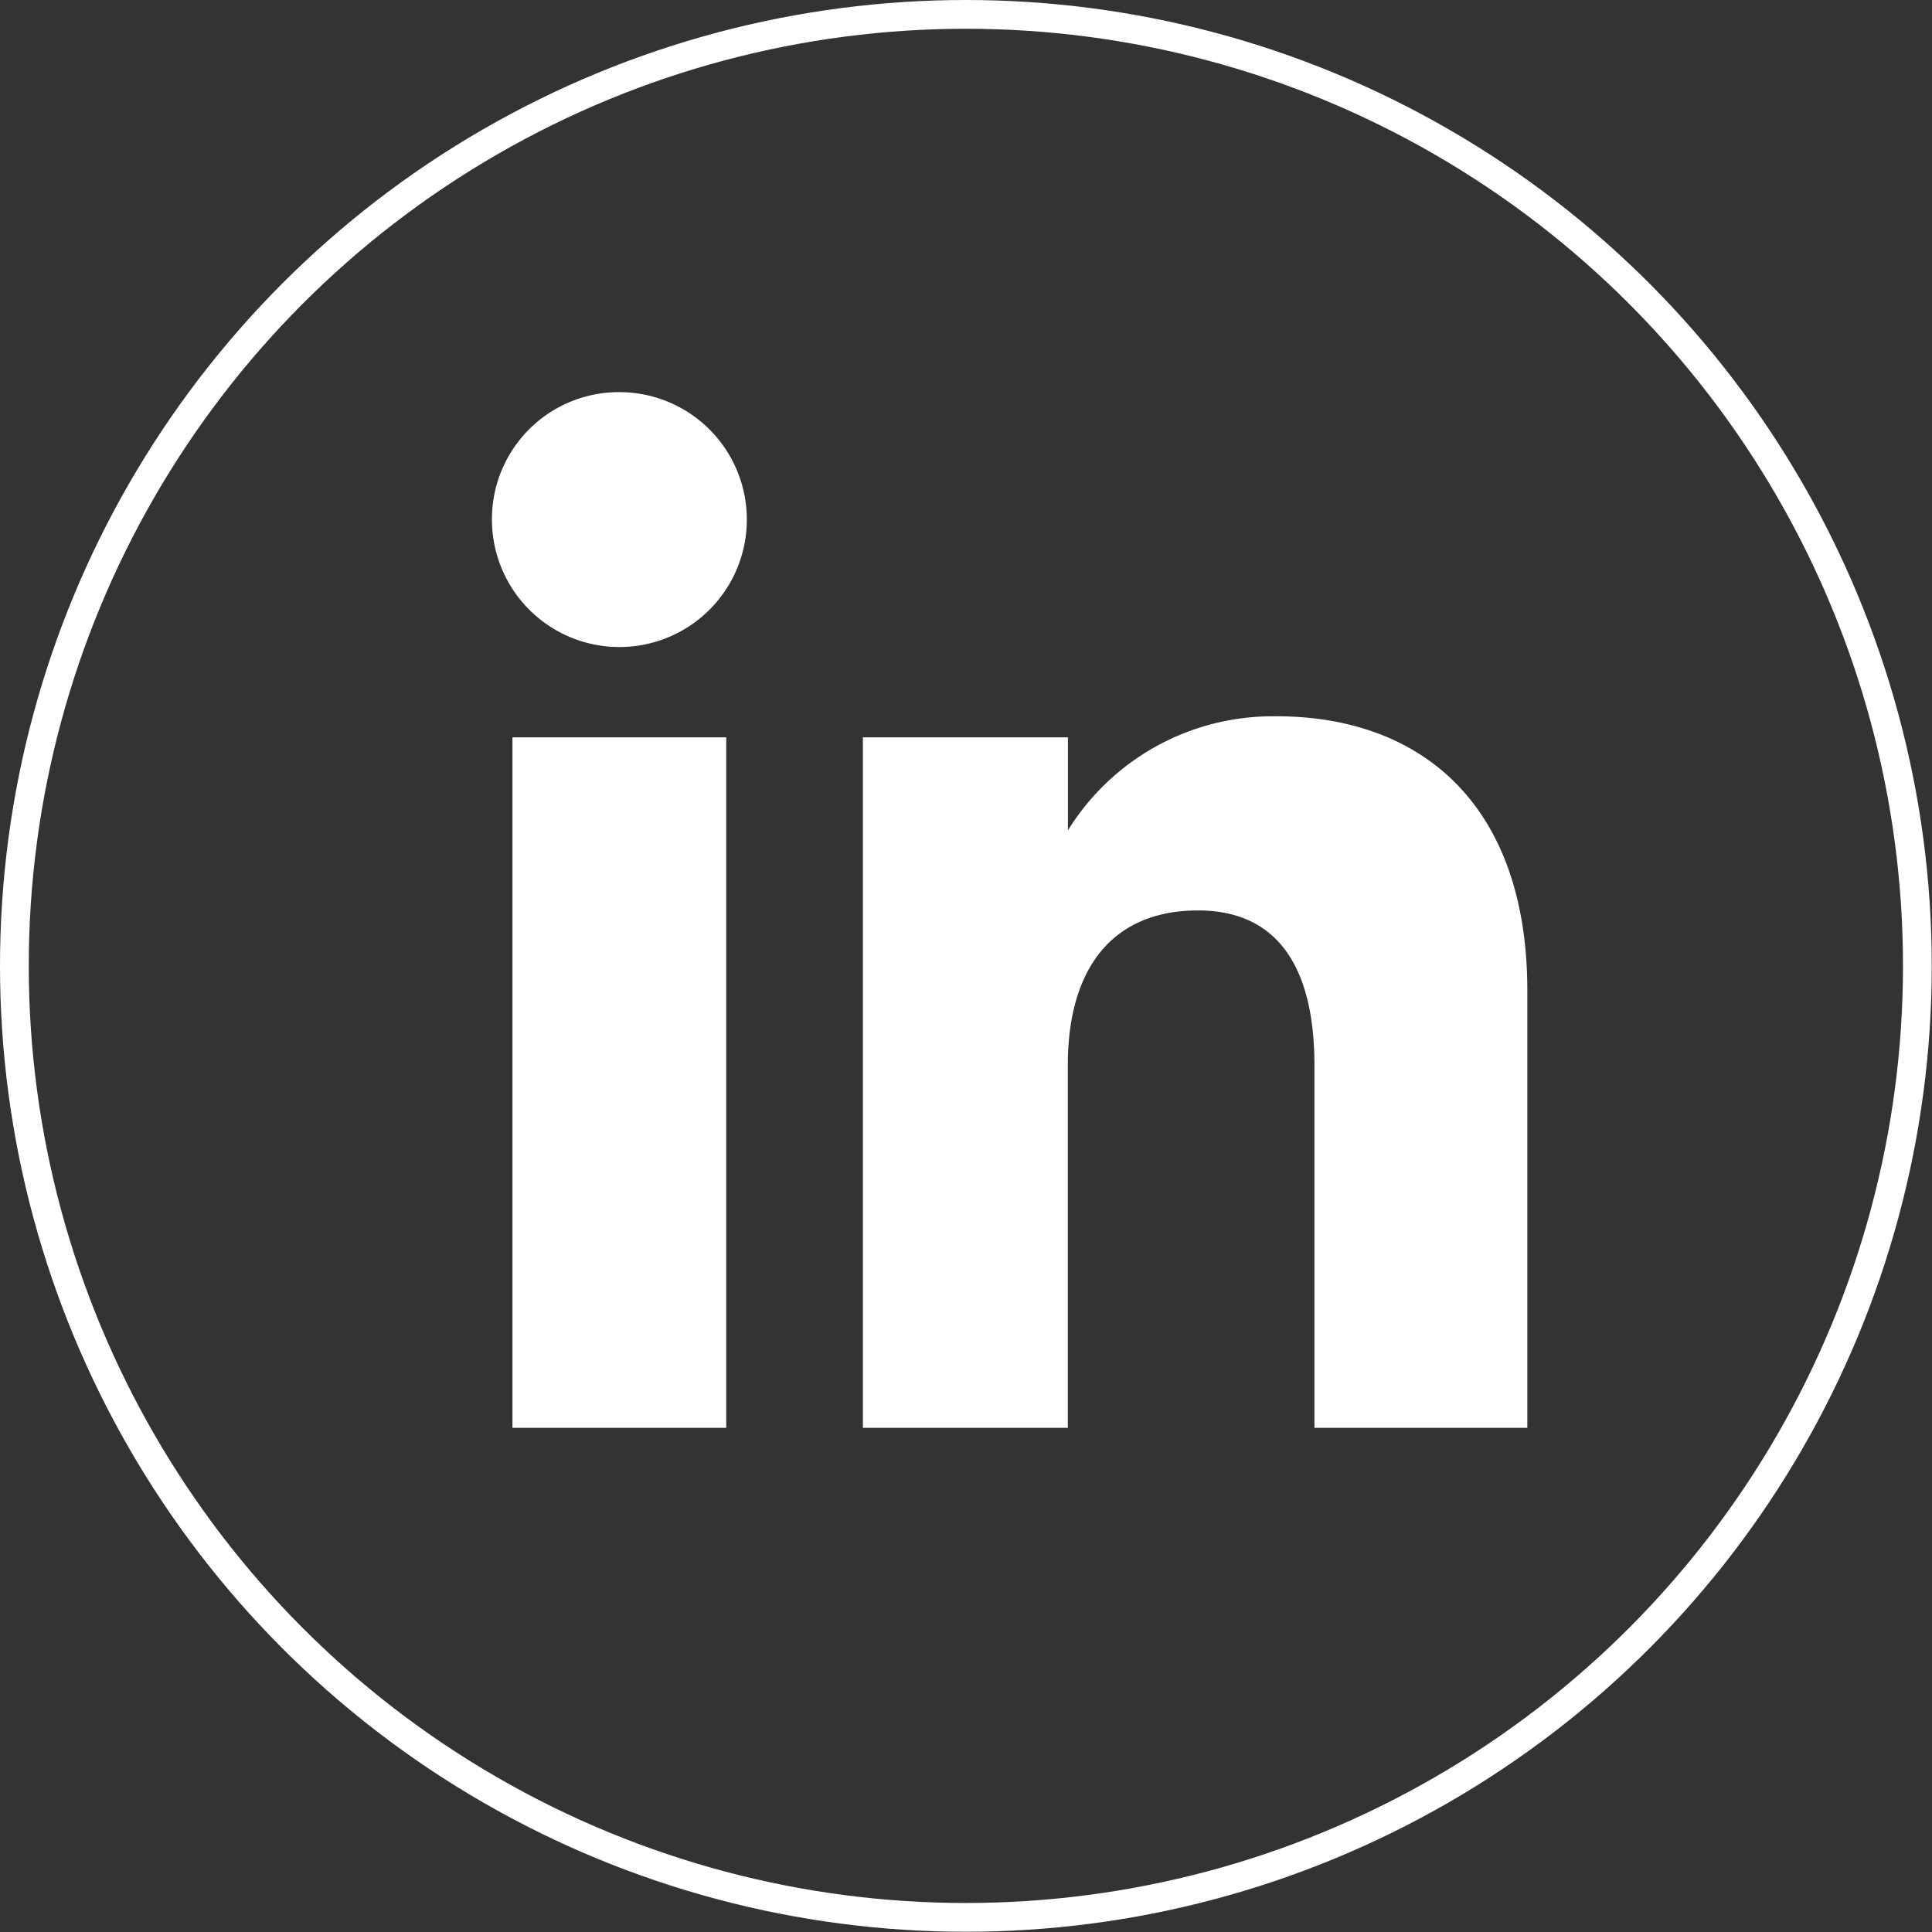
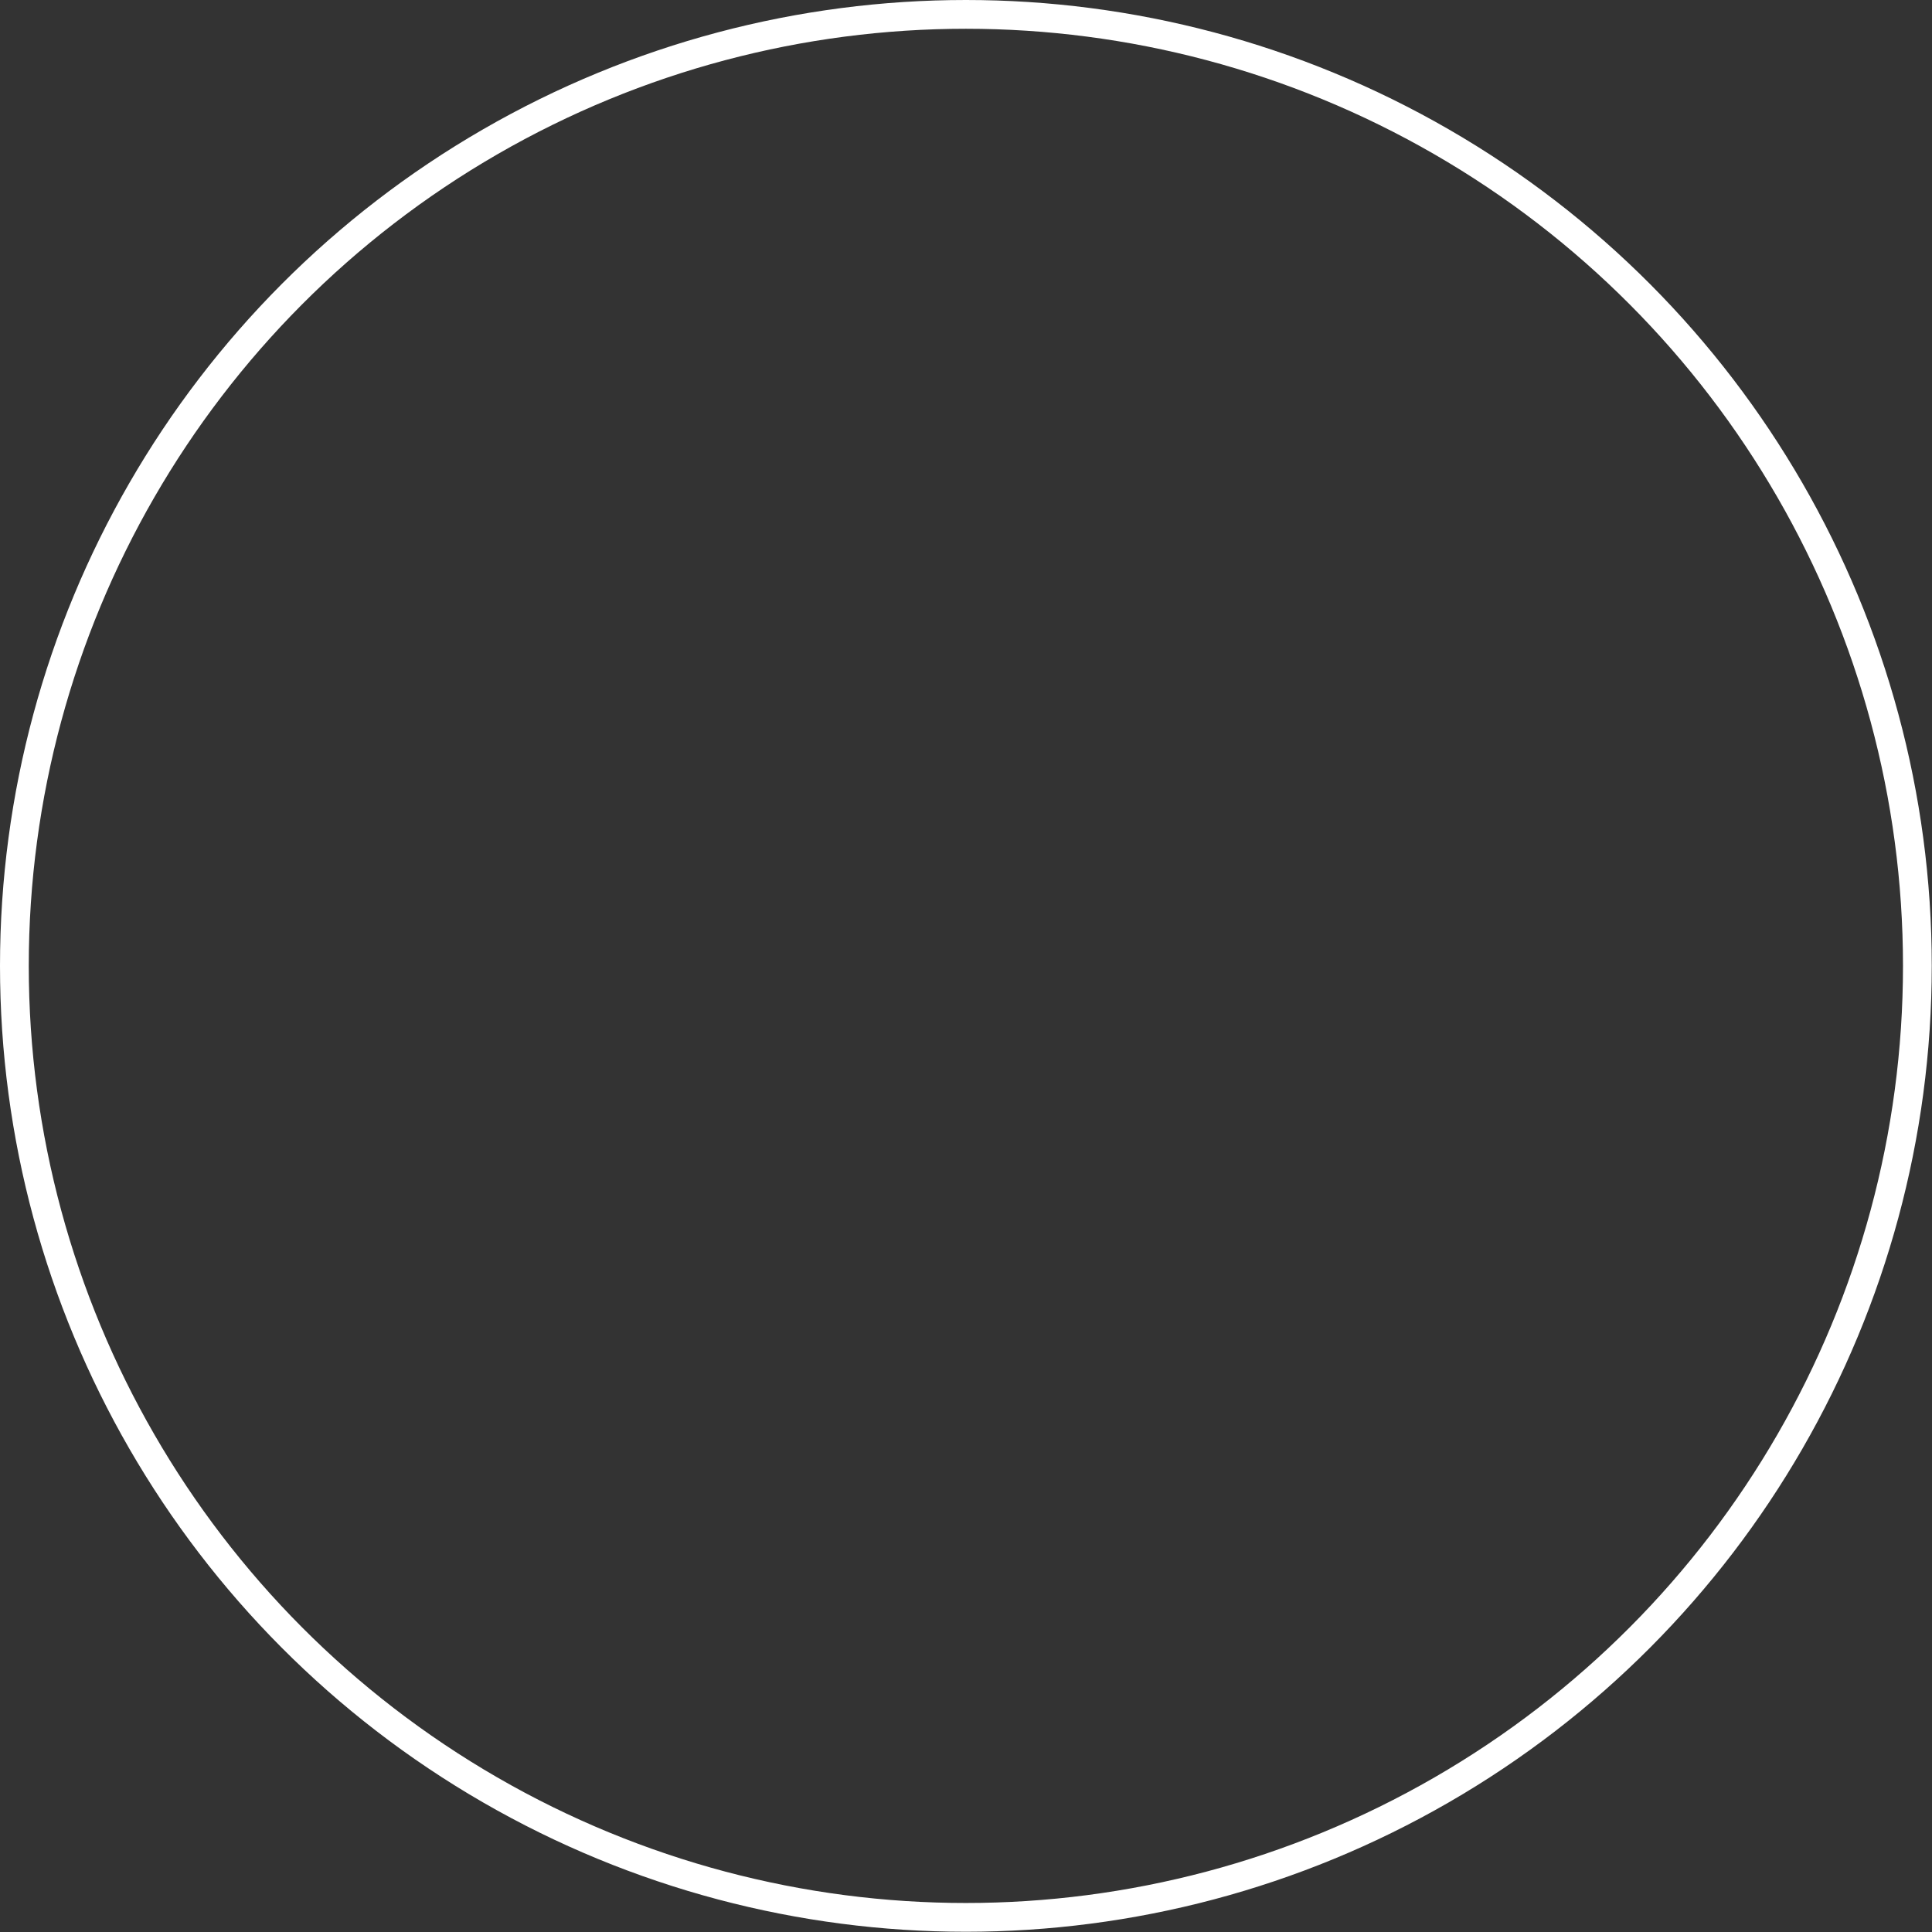
<svg xmlns="http://www.w3.org/2000/svg" height="64" version="1.1" viewbox="0 0 64 64" width="64">
  <rect width="100%" height="100%" fill="#333333" stroke="none" />
  <defs>
    <style>
                                        .a,
                                        .d {
                                            fill: none;
                                        }

                                        .a {
                                            stroke: #fff;
                                        }

                                        .b {
                                            fill: #fff;
                                            fill-rule: evenodd;
                                        }
        </style>
  </defs>
  <g transform="scale(.953)">
    <g class="a">
      <circle class="d" cx="33.574" cy="33.574" r="33.074" />
    </g>
-     <path class="b" d="m18.144 20v24h-7.431v-24zm19.111-0.734c5.09 0 8.735 3.109 8.735 9.538v15.196h-7.4v-12.6c0-3.454-1.313-5.384-4.045-5.384-2.975 0-4.528 2.011-4.528 5.384v12.6h-7.123v-24h7.127v3.232a8.367 8.367 0 0 1 7.234-3.964zm-22.861-11.266a4.43 4.43 0 1 1-4.394 4.428 4.411 4.411 0 0 1 4.394-4.428z" transform="translate(7.1,5.631)" />
  </g>
</svg>